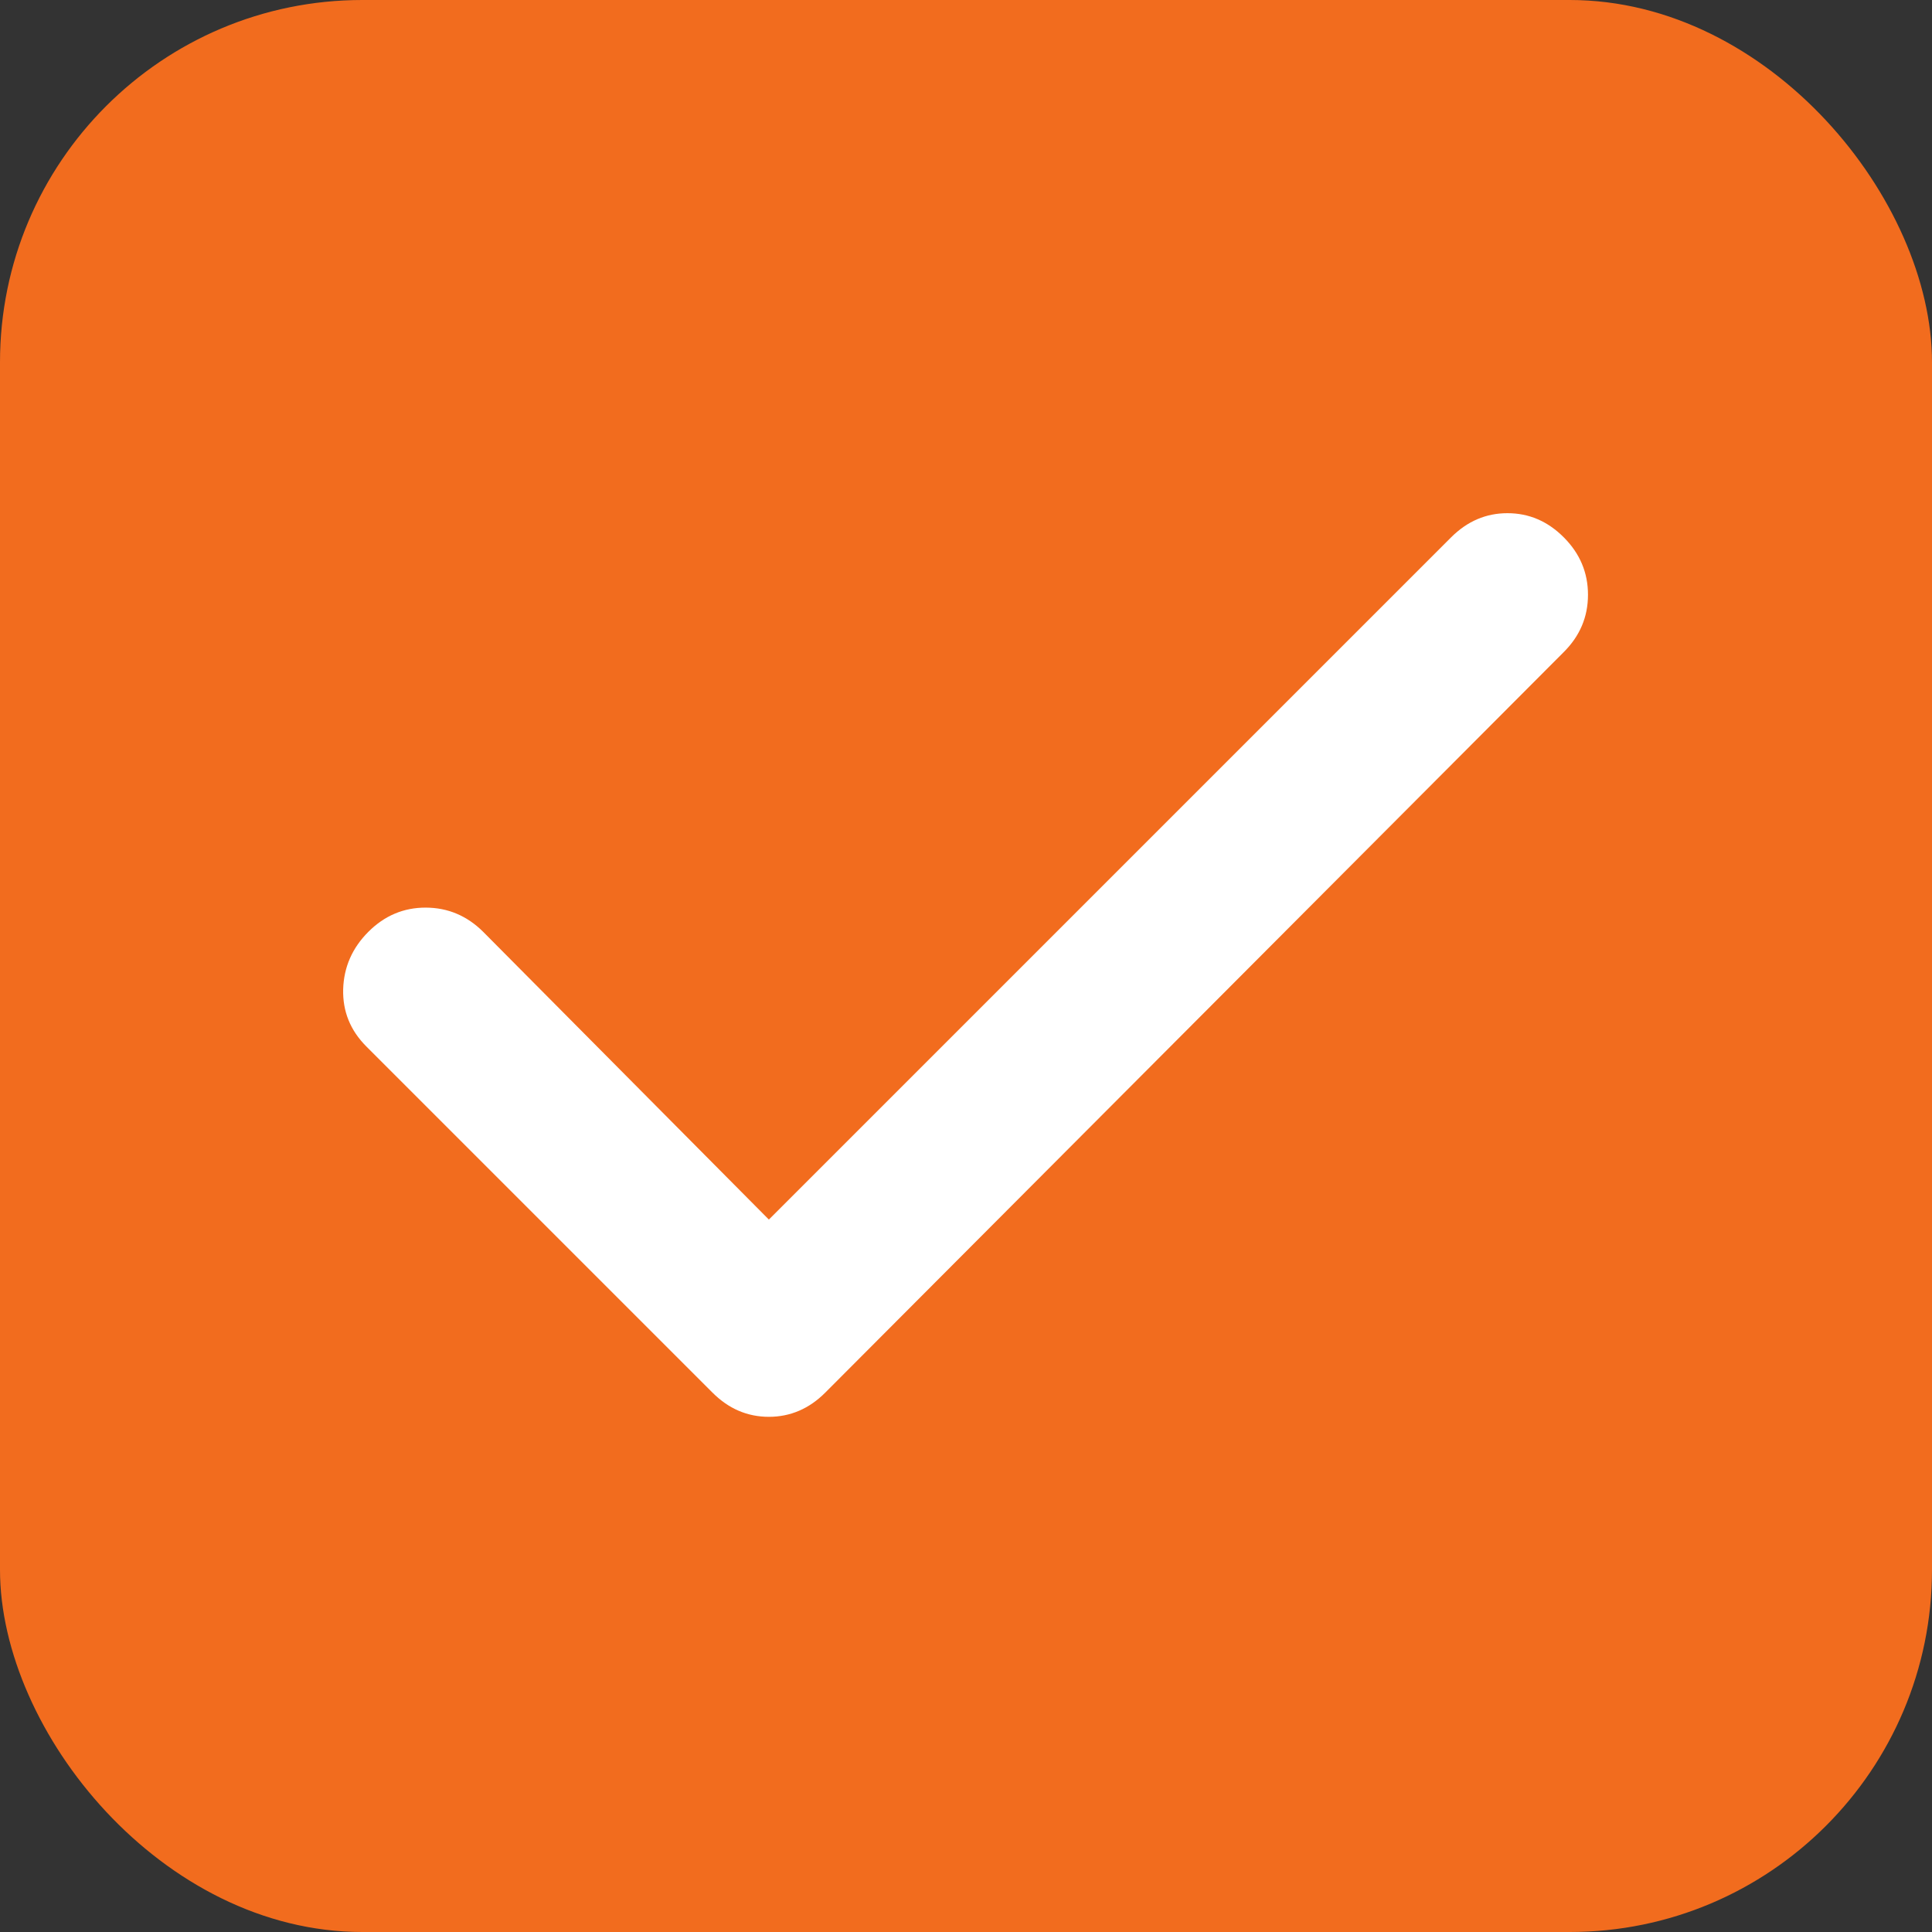
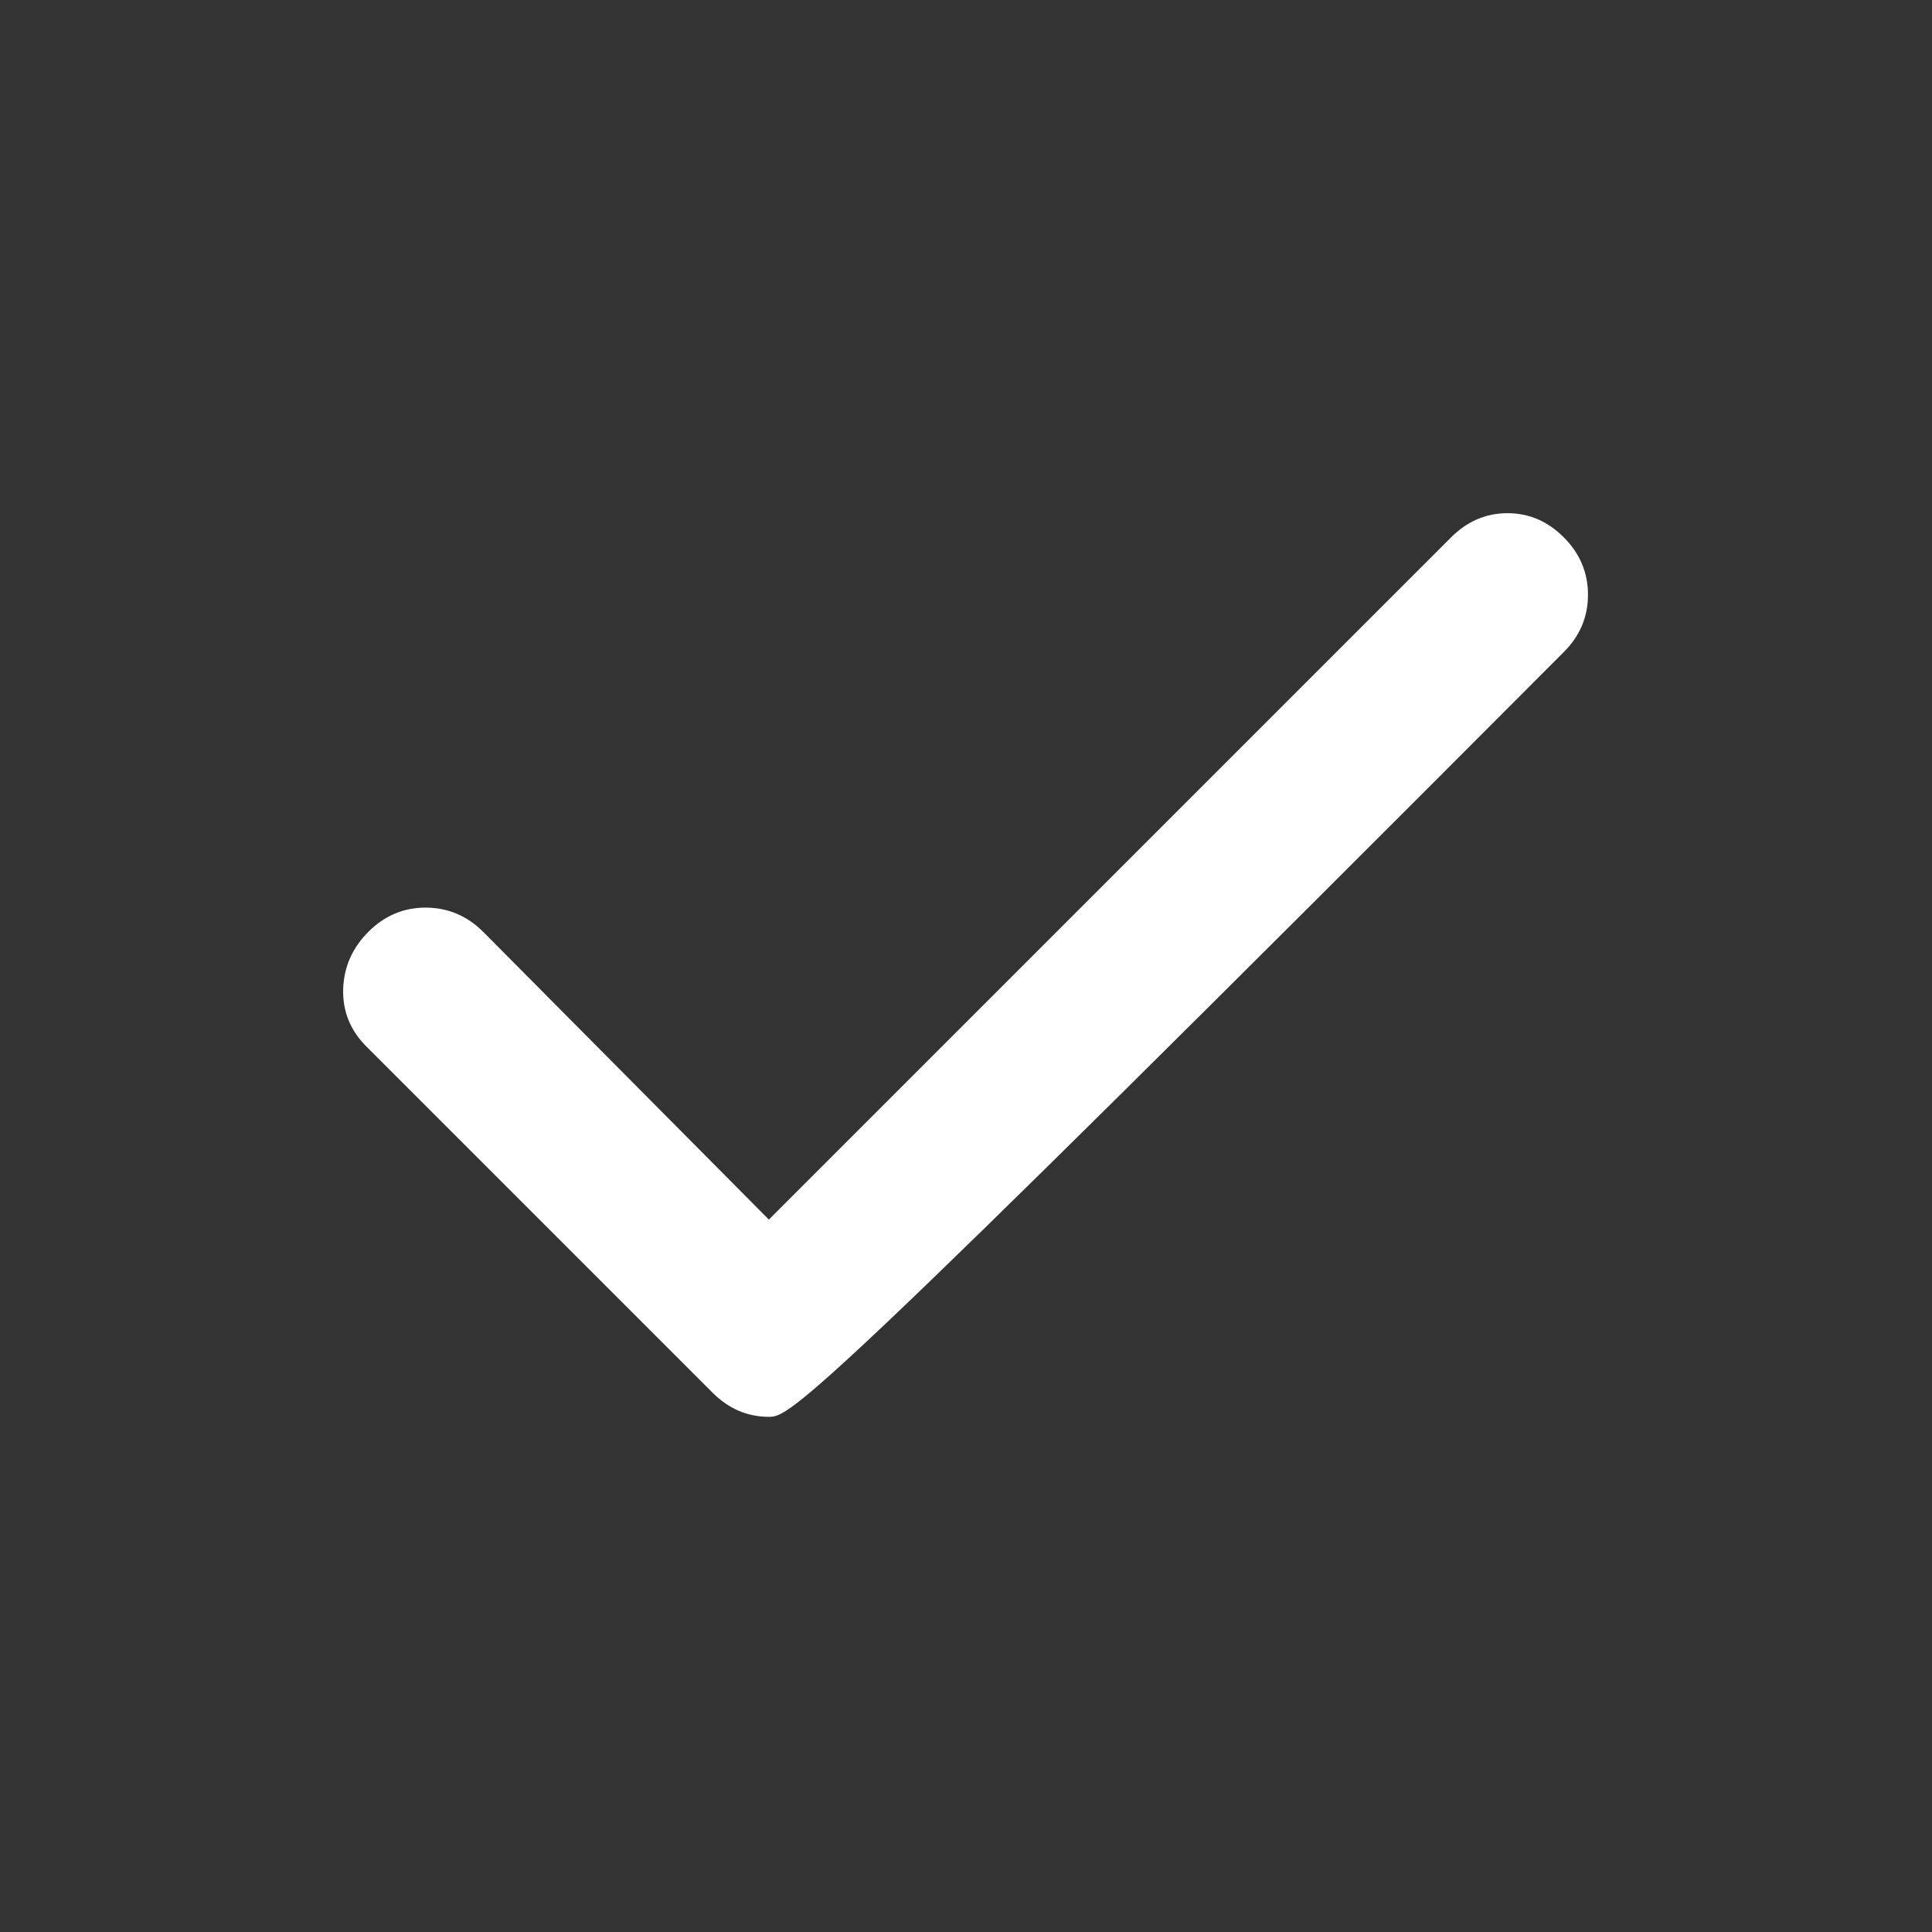
<svg xmlns="http://www.w3.org/2000/svg" width="32" height="32" viewBox="0 0 32 32" fill="none">
  <rect x="0" y="0" width="32" height="32" fill="#333333" stroke="none" />
-   <rect width="32" height="32" rx="6" fill="#F26C1E" />
-   <path d="M12.735 20.2L24.035 8.9C24.302 8.633 24.613 8.5 24.968 8.5C25.324 8.5 25.635 8.633 25.901 8.9C26.168 9.167 26.302 9.484 26.302 9.851C26.302 10.218 26.168 10.534 25.901 10.8L13.668 23.067C13.402 23.333 13.09 23.467 12.735 23.467C12.379 23.467 12.068 23.333 11.802 23.067L6.068 17.333C5.802 17.067 5.674 16.75 5.684 16.384C5.695 16.018 5.834 15.701 6.102 15.433C6.369 15.166 6.686 15.032 7.052 15.033C7.418 15.034 7.735 15.168 8.002 15.433L12.735 20.2Z" fill="white" />
+   <path d="M12.735 20.2L24.035 8.9C24.302 8.633 24.613 8.5 24.968 8.5C25.324 8.5 25.635 8.633 25.901 8.9C26.168 9.167 26.302 9.484 26.302 9.851C26.302 10.218 26.168 10.534 25.901 10.8C13.402 23.333 13.09 23.467 12.735 23.467C12.379 23.467 12.068 23.333 11.802 23.067L6.068 17.333C5.802 17.067 5.674 16.75 5.684 16.384C5.695 16.018 5.834 15.701 6.102 15.433C6.369 15.166 6.686 15.032 7.052 15.033C7.418 15.034 7.735 15.168 8.002 15.433L12.735 20.2Z" fill="white" />
</svg>